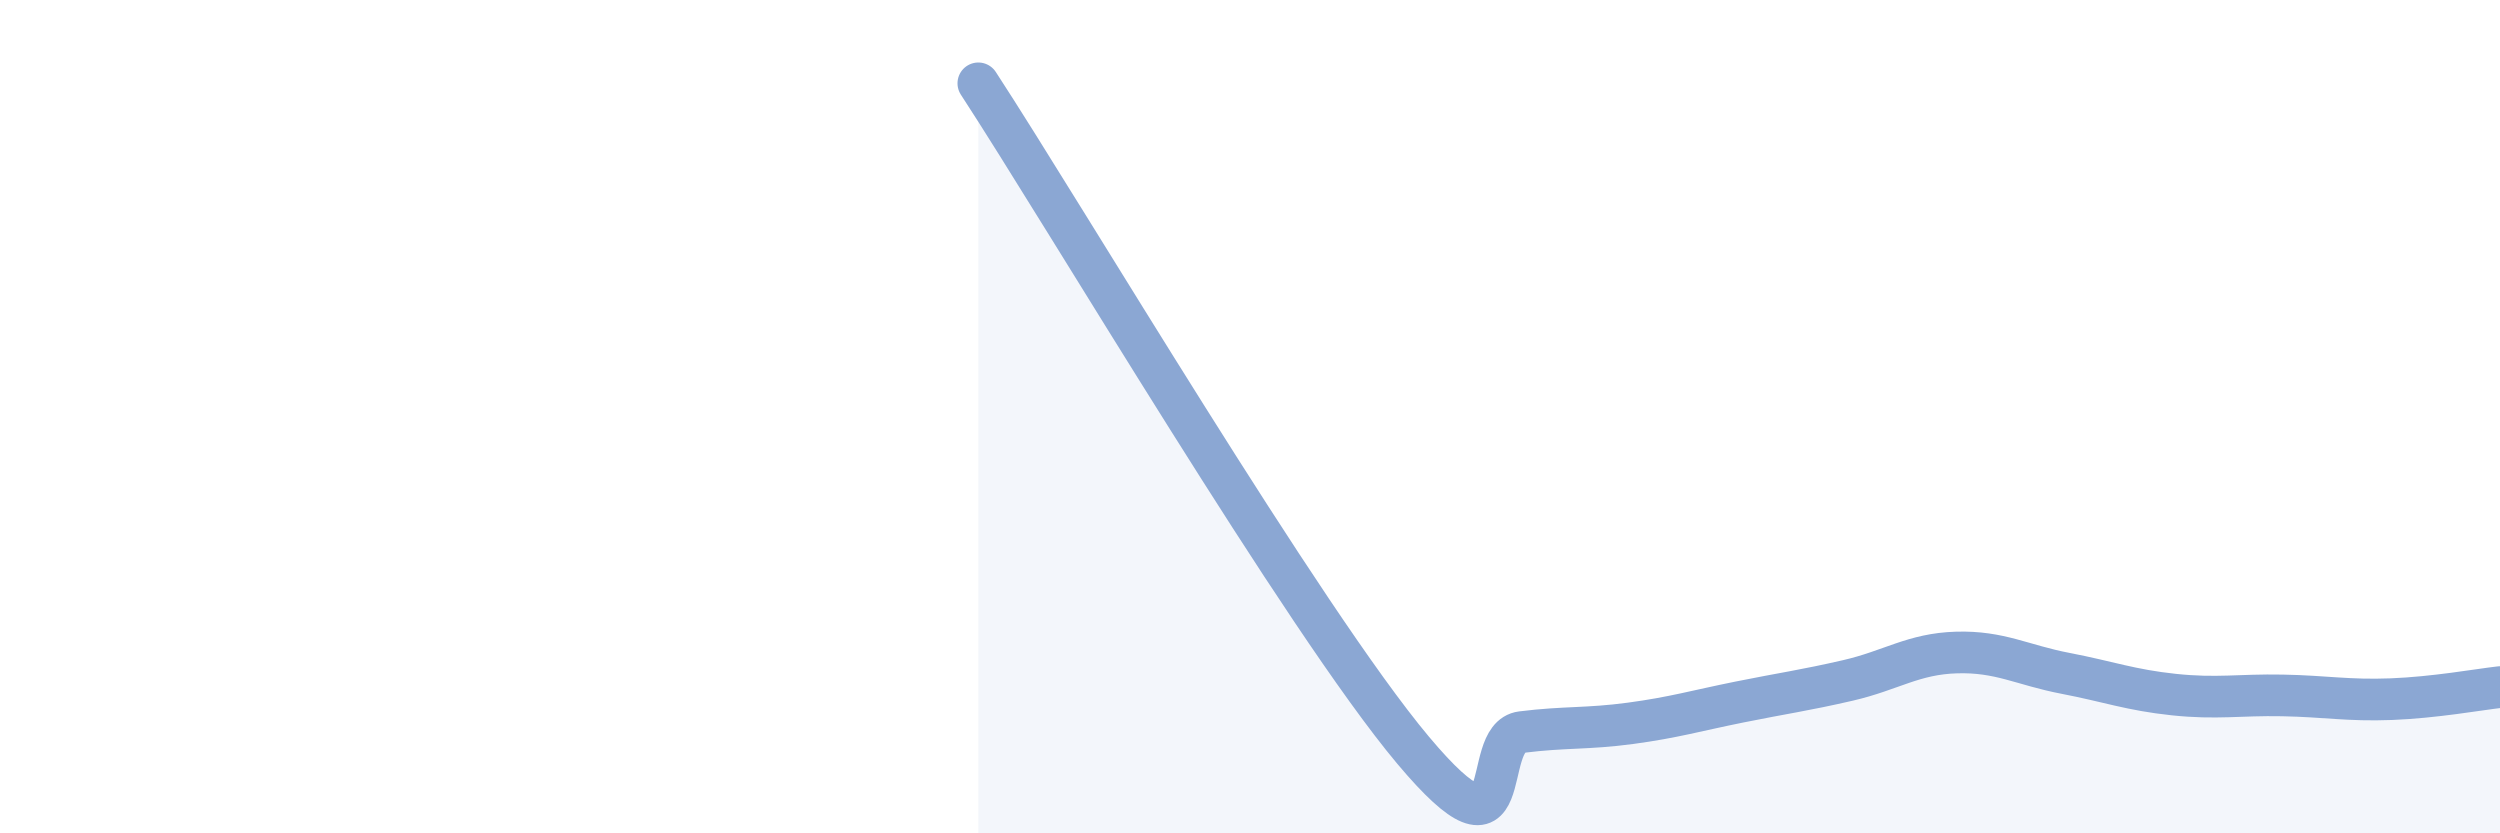
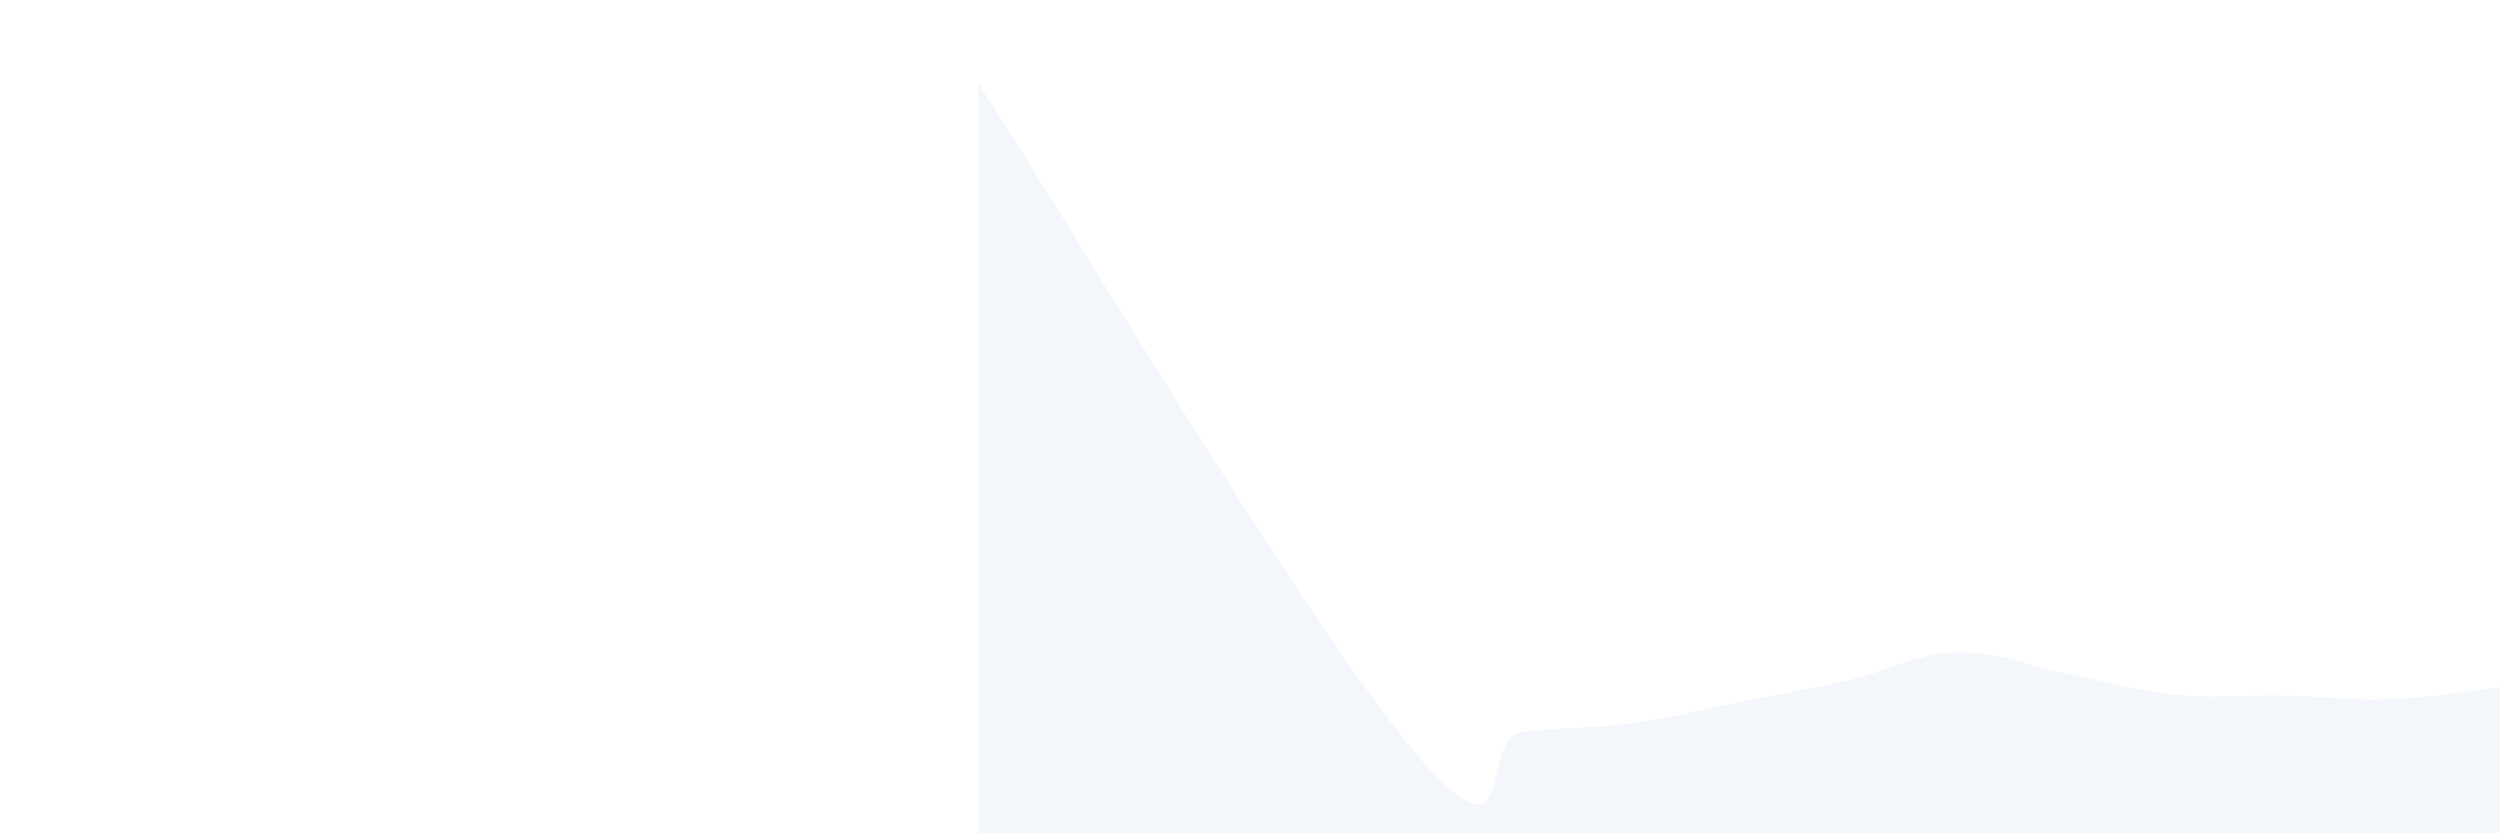
<svg xmlns="http://www.w3.org/2000/svg" width="60" height="20" viewBox="0 0 60 20">
  <path d="M 23.48,2 C 25.57,5.2 31.3,14.89 33.91,18 C 36.52,21.11 35.48,17.7 36.52,17.57 C 37.56,17.44 38.09,17.5 39.13,17.36 C 40.17,17.22 40.7,17.06 41.74,16.85 C 42.78,16.64 43.31,16.57 44.35,16.33 C 45.39,16.09 45.92,15.69 46.96,15.66 C 48,15.63 48.53,15.96 49.57,16.16 C 50.61,16.36 51.13,16.56 52.17,16.67 C 53.21,16.78 53.74,16.67 54.78,16.69 C 55.82,16.71 56.35,16.82 57.39,16.78 C 58.43,16.74 59.48,16.55 60,16.49L60 20L23.48 20Z" fill="#8ba7d3" opacity="0.1" stroke-linecap="round" stroke-linejoin="round" />
-   <path d="M 23.48,2 C 25.57,5.2 31.3,14.89 33.91,18 C 36.52,21.11 35.48,17.7 36.52,17.57 C 37.56,17.44 38.09,17.5 39.13,17.36 C 40.17,17.22 40.7,17.06 41.74,16.85 C 42.78,16.64 43.31,16.57 44.35,16.33 C 45.39,16.09 45.92,15.69 46.96,15.66 C 48,15.63 48.53,15.96 49.57,16.16 C 50.61,16.36 51.13,16.56 52.17,16.67 C 53.21,16.78 53.74,16.67 54.78,16.69 C 55.82,16.71 56.35,16.82 57.39,16.78 C 58.43,16.74 59.48,16.55 60,16.49" stroke="#8ba7d3" stroke-width="1" fill="none" stroke-linecap="round" stroke-linejoin="round" />
</svg>